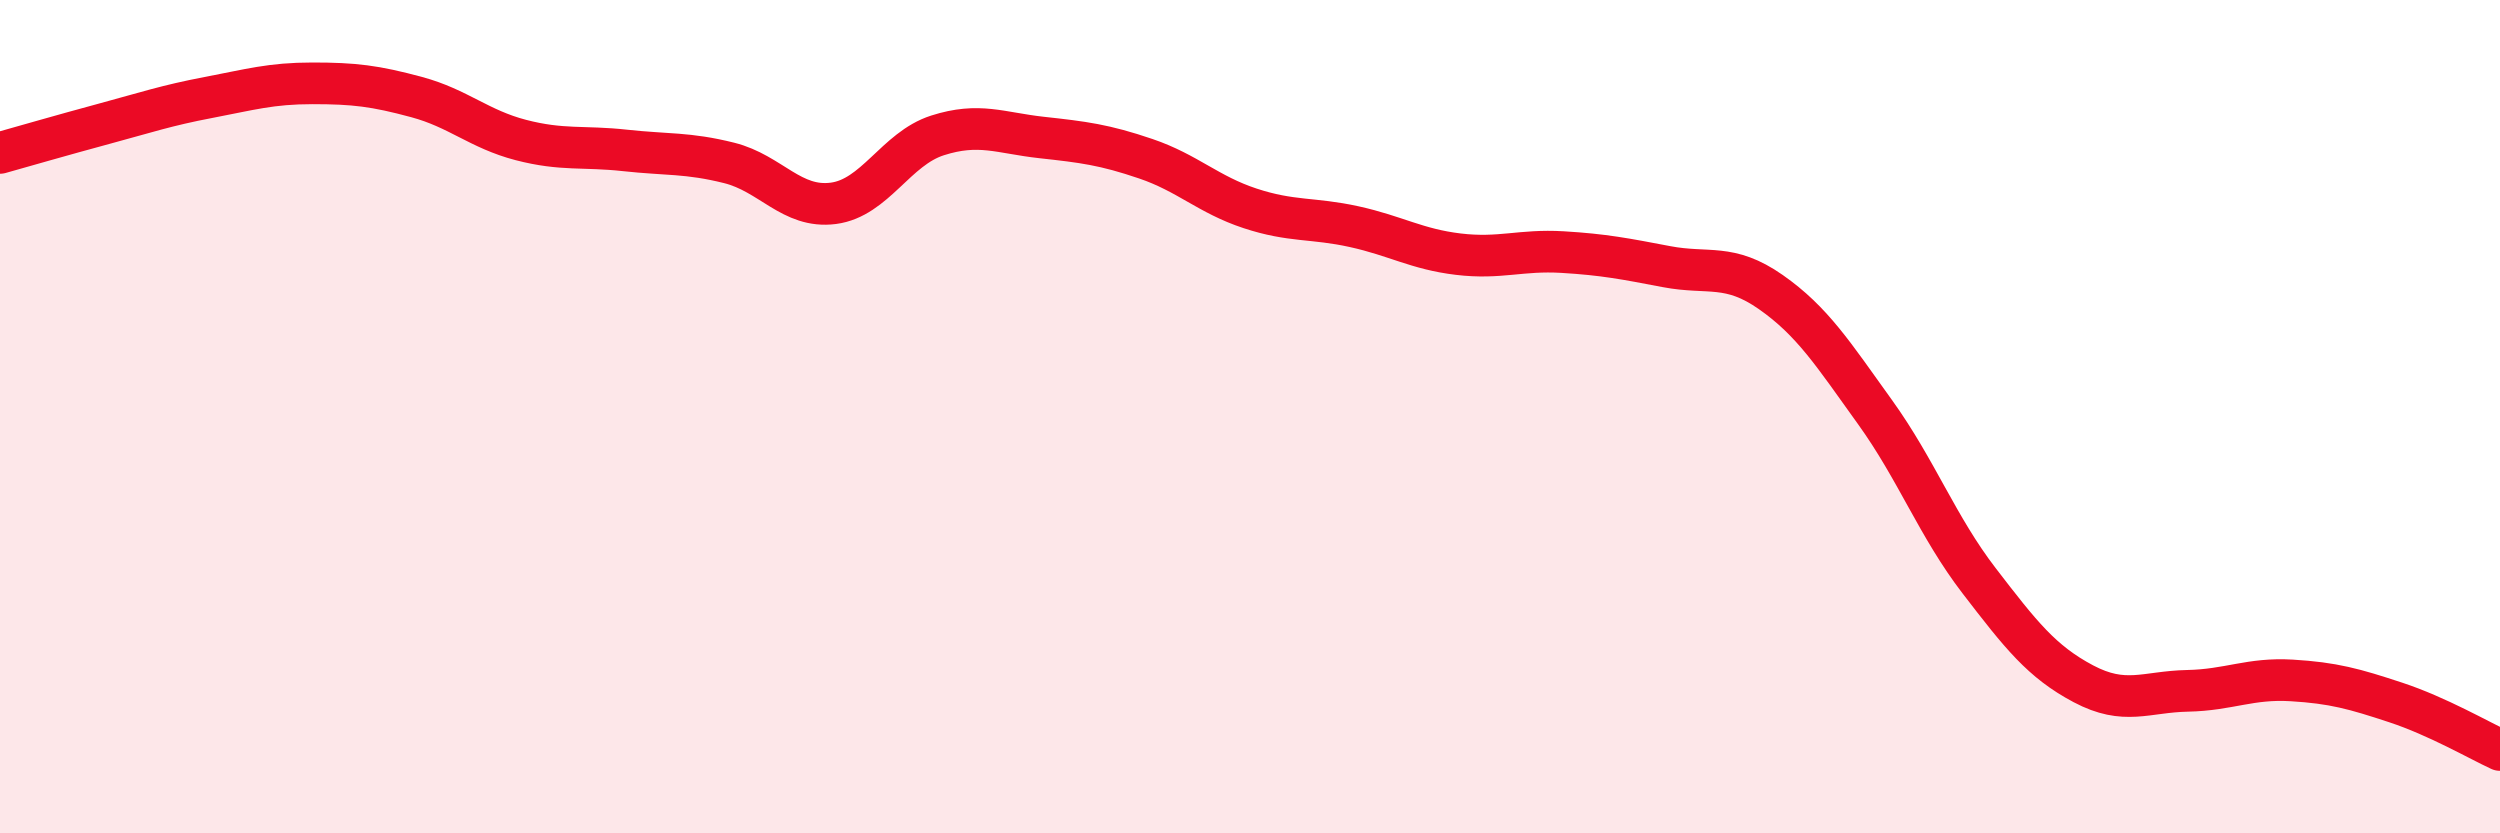
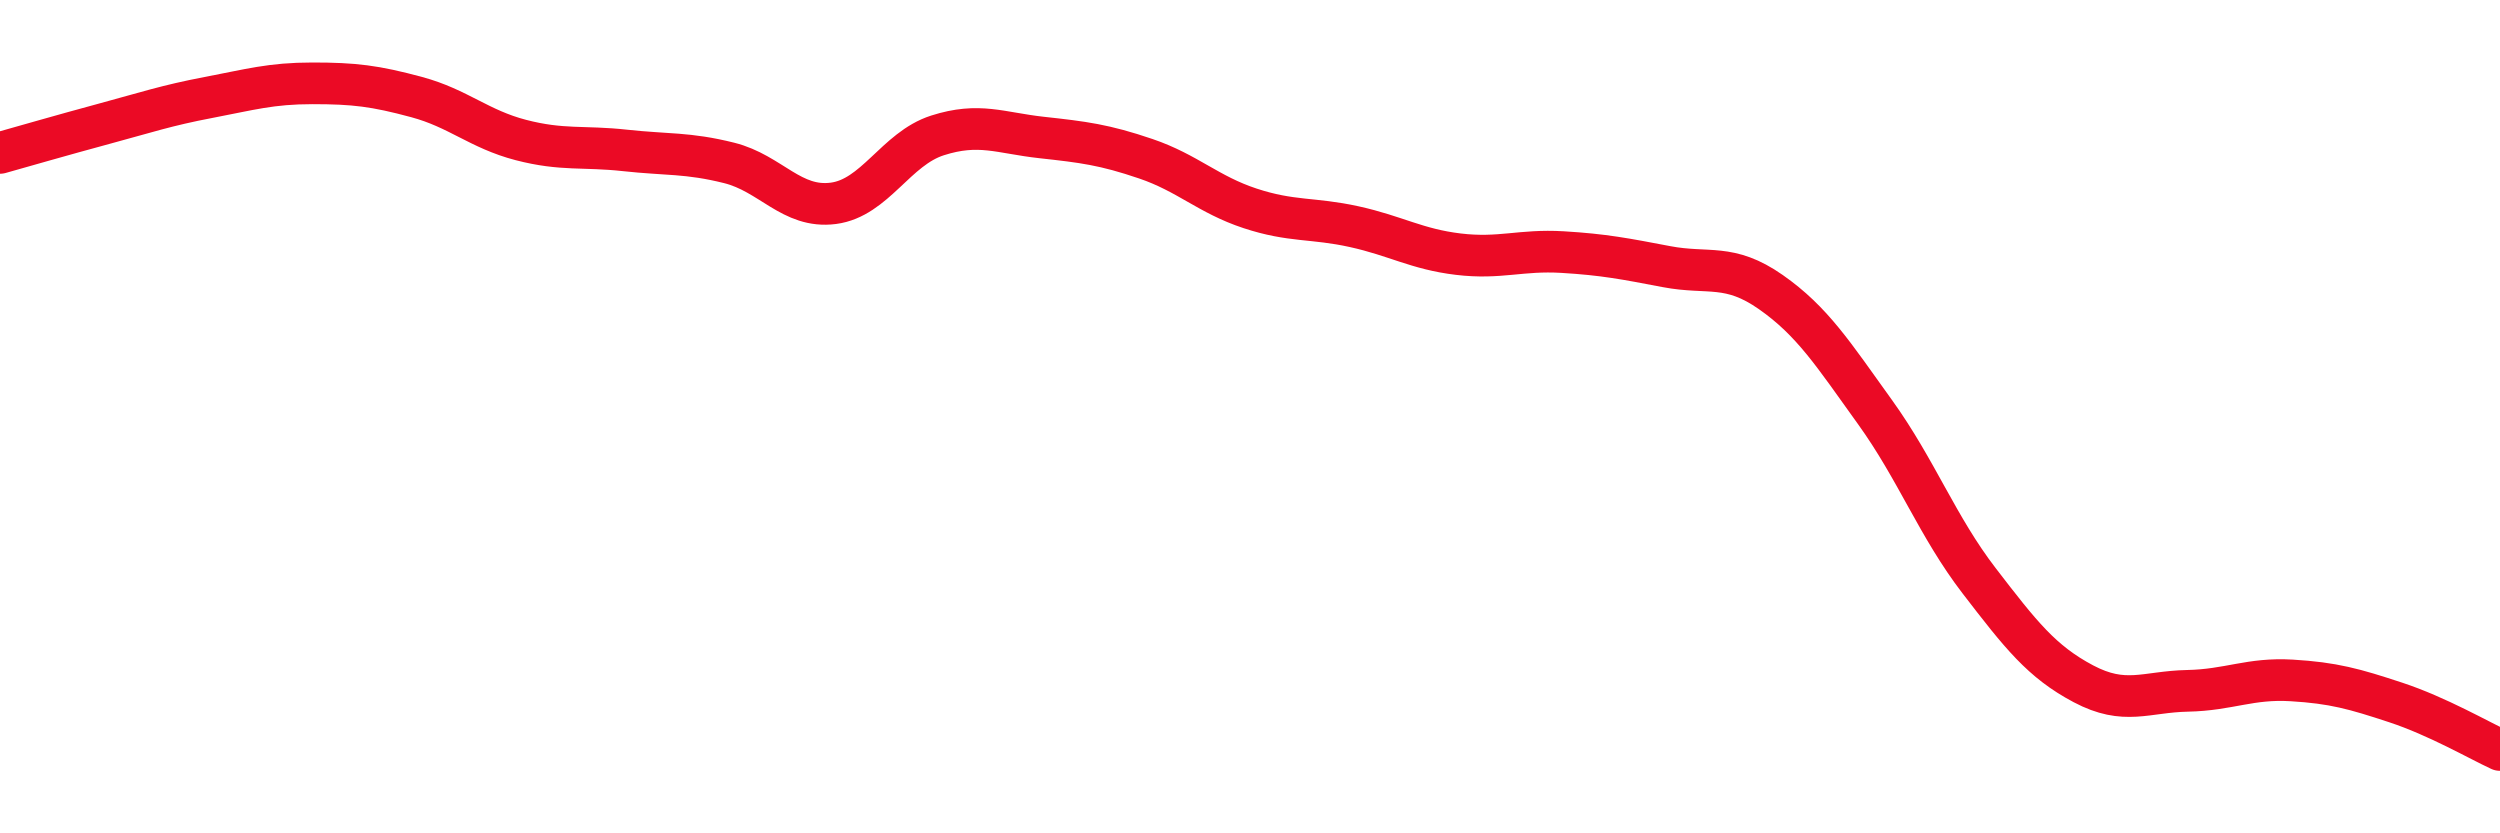
<svg xmlns="http://www.w3.org/2000/svg" width="60" height="20" viewBox="0 0 60 20">
-   <path d="M 0,3.67 C 0.5,3.53 1.5,3.24 2.5,2.97 C 3.5,2.7 4,2.53 5,2.34 C 6,2.15 6.5,2 7.5,2 C 8.5,2 9,2.06 10,2.33 C 11,2.6 11.5,3.1 12.5,3.36 C 13.5,3.62 14,3.5 15,3.61 C 16,3.72 16.5,3.66 17.5,3.91 C 18.5,4.16 19,5.01 20,4.88 C 21,4.75 21.5,3.57 22.5,3.25 C 23.5,2.93 24,3.19 25,3.3 C 26,3.41 26.5,3.47 27.5,3.81 C 28.5,4.15 29,4.67 30,5 C 31,5.33 31.5,5.22 32.5,5.44 C 33.5,5.66 34,5.98 35,6.1 C 36,6.22 36.5,5.99 37.5,6.05 C 38.5,6.11 39,6.21 40,6.4 C 41,6.59 41.5,6.31 42.5,7.01 C 43.5,7.71 44,8.5 45,9.89 C 46,11.28 46.5,12.64 47.5,13.94 C 48.5,15.24 49,15.88 50,16.41 C 51,16.94 51.5,16.6 52.5,16.58 C 53.5,16.56 54,16.27 55,16.33 C 56,16.39 56.5,16.53 57.5,16.86 C 58.5,17.19 59.5,17.77 60,18L60 20L0 20Z" fill="#EB0A25" opacity="0.1" stroke-linecap="round" stroke-linejoin="round" />
  <path d="M 0,3.67 C 0.5,3.53 1.5,3.24 2.5,2.97 C 3.5,2.7 4,2.53 5,2.34 C 6,2.15 6.5,2 7.5,2 C 8.5,2 9,2.06 10,2.33 C 11,2.6 11.5,3.1 12.5,3.36 C 13.5,3.62 14,3.5 15,3.61 C 16,3.72 16.5,3.66 17.5,3.91 C 18.5,4.16 19,5.01 20,4.88 C 21,4.75 21.5,3.57 22.5,3.25 C 23.5,2.93 24,3.19 25,3.3 C 26,3.41 26.5,3.47 27.5,3.81 C 28.5,4.15 29,4.67 30,5 C 31,5.33 31.5,5.22 32.5,5.44 C 33.5,5.66 34,5.98 35,6.1 C 36,6.22 36.5,5.99 37.5,6.05 C 38.5,6.11 39,6.21 40,6.4 C 41,6.59 41.5,6.31 42.5,7.01 C 43.5,7.71 44,8.5 45,9.89 C 46,11.28 46.5,12.64 47.5,13.94 C 48.5,15.24 49,15.88 50,16.41 C 51,16.94 51.5,16.6 52.5,16.58 C 53.5,16.56 54,16.27 55,16.33 C 56,16.39 56.5,16.53 57.5,16.86 C 58.5,17.19 59.5,17.77 60,18" stroke="#EB0A25" stroke-width="1" fill="none" stroke-linecap="round" stroke-linejoin="round" />
</svg>